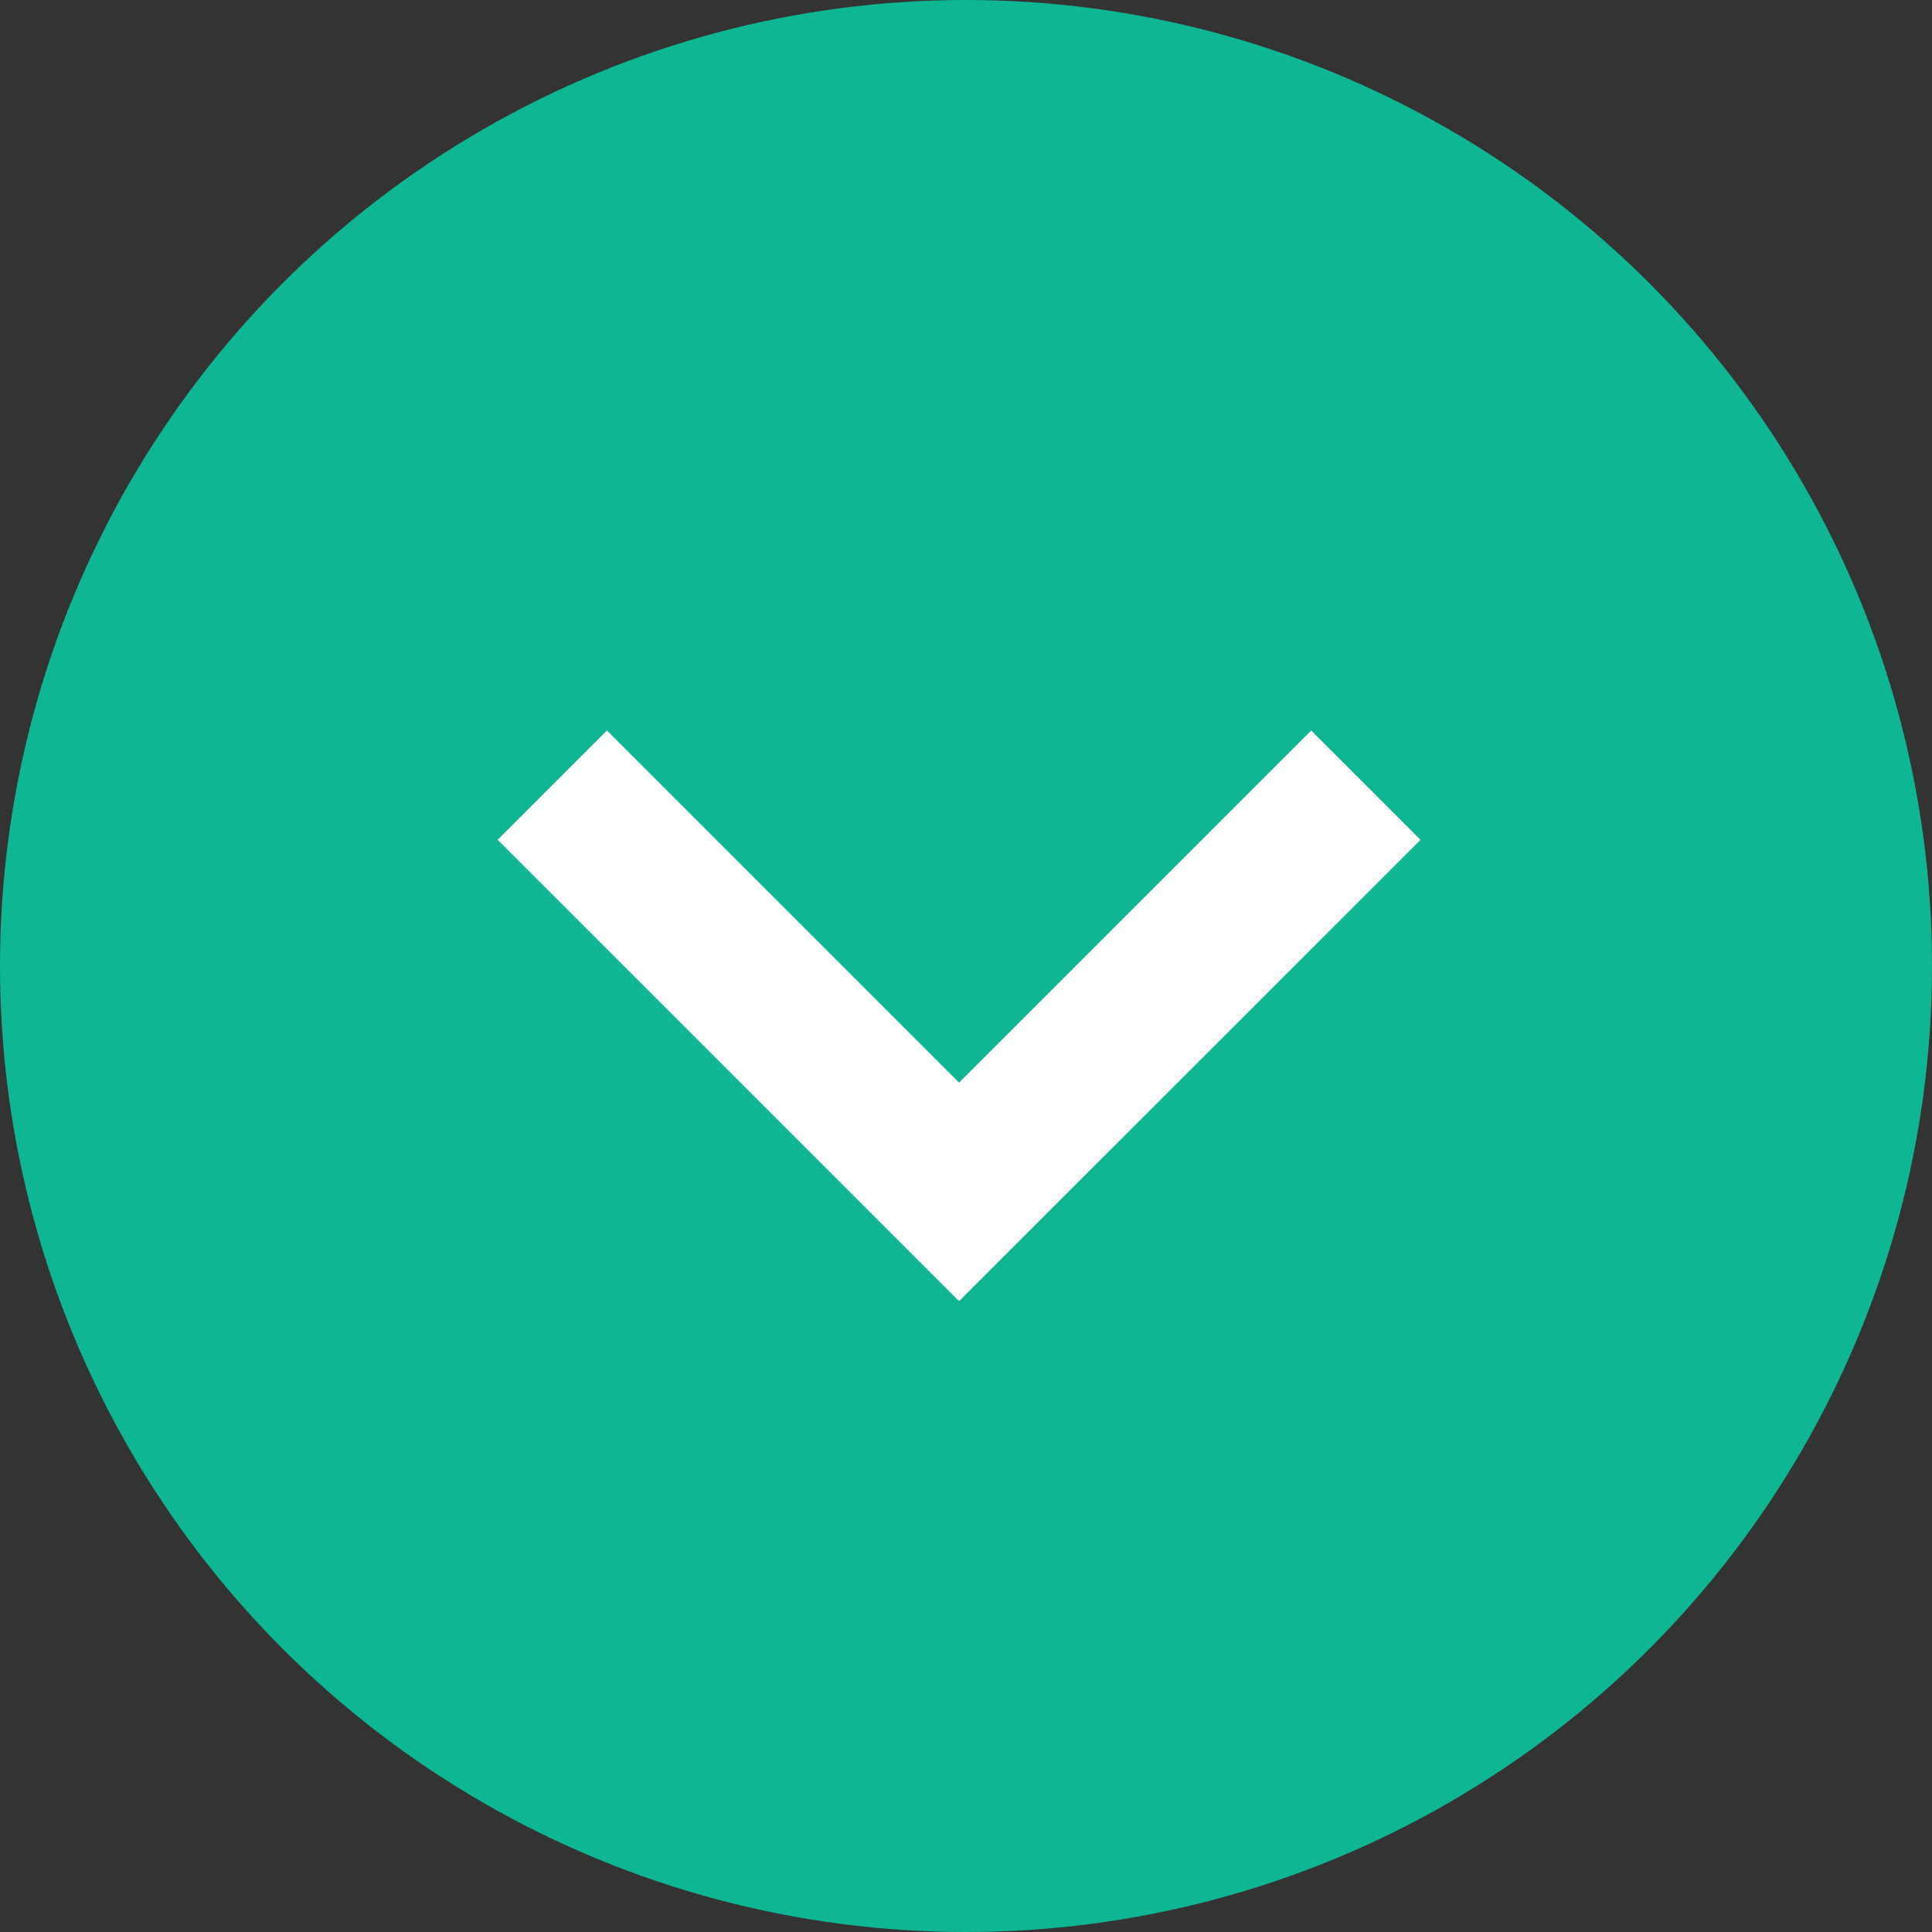
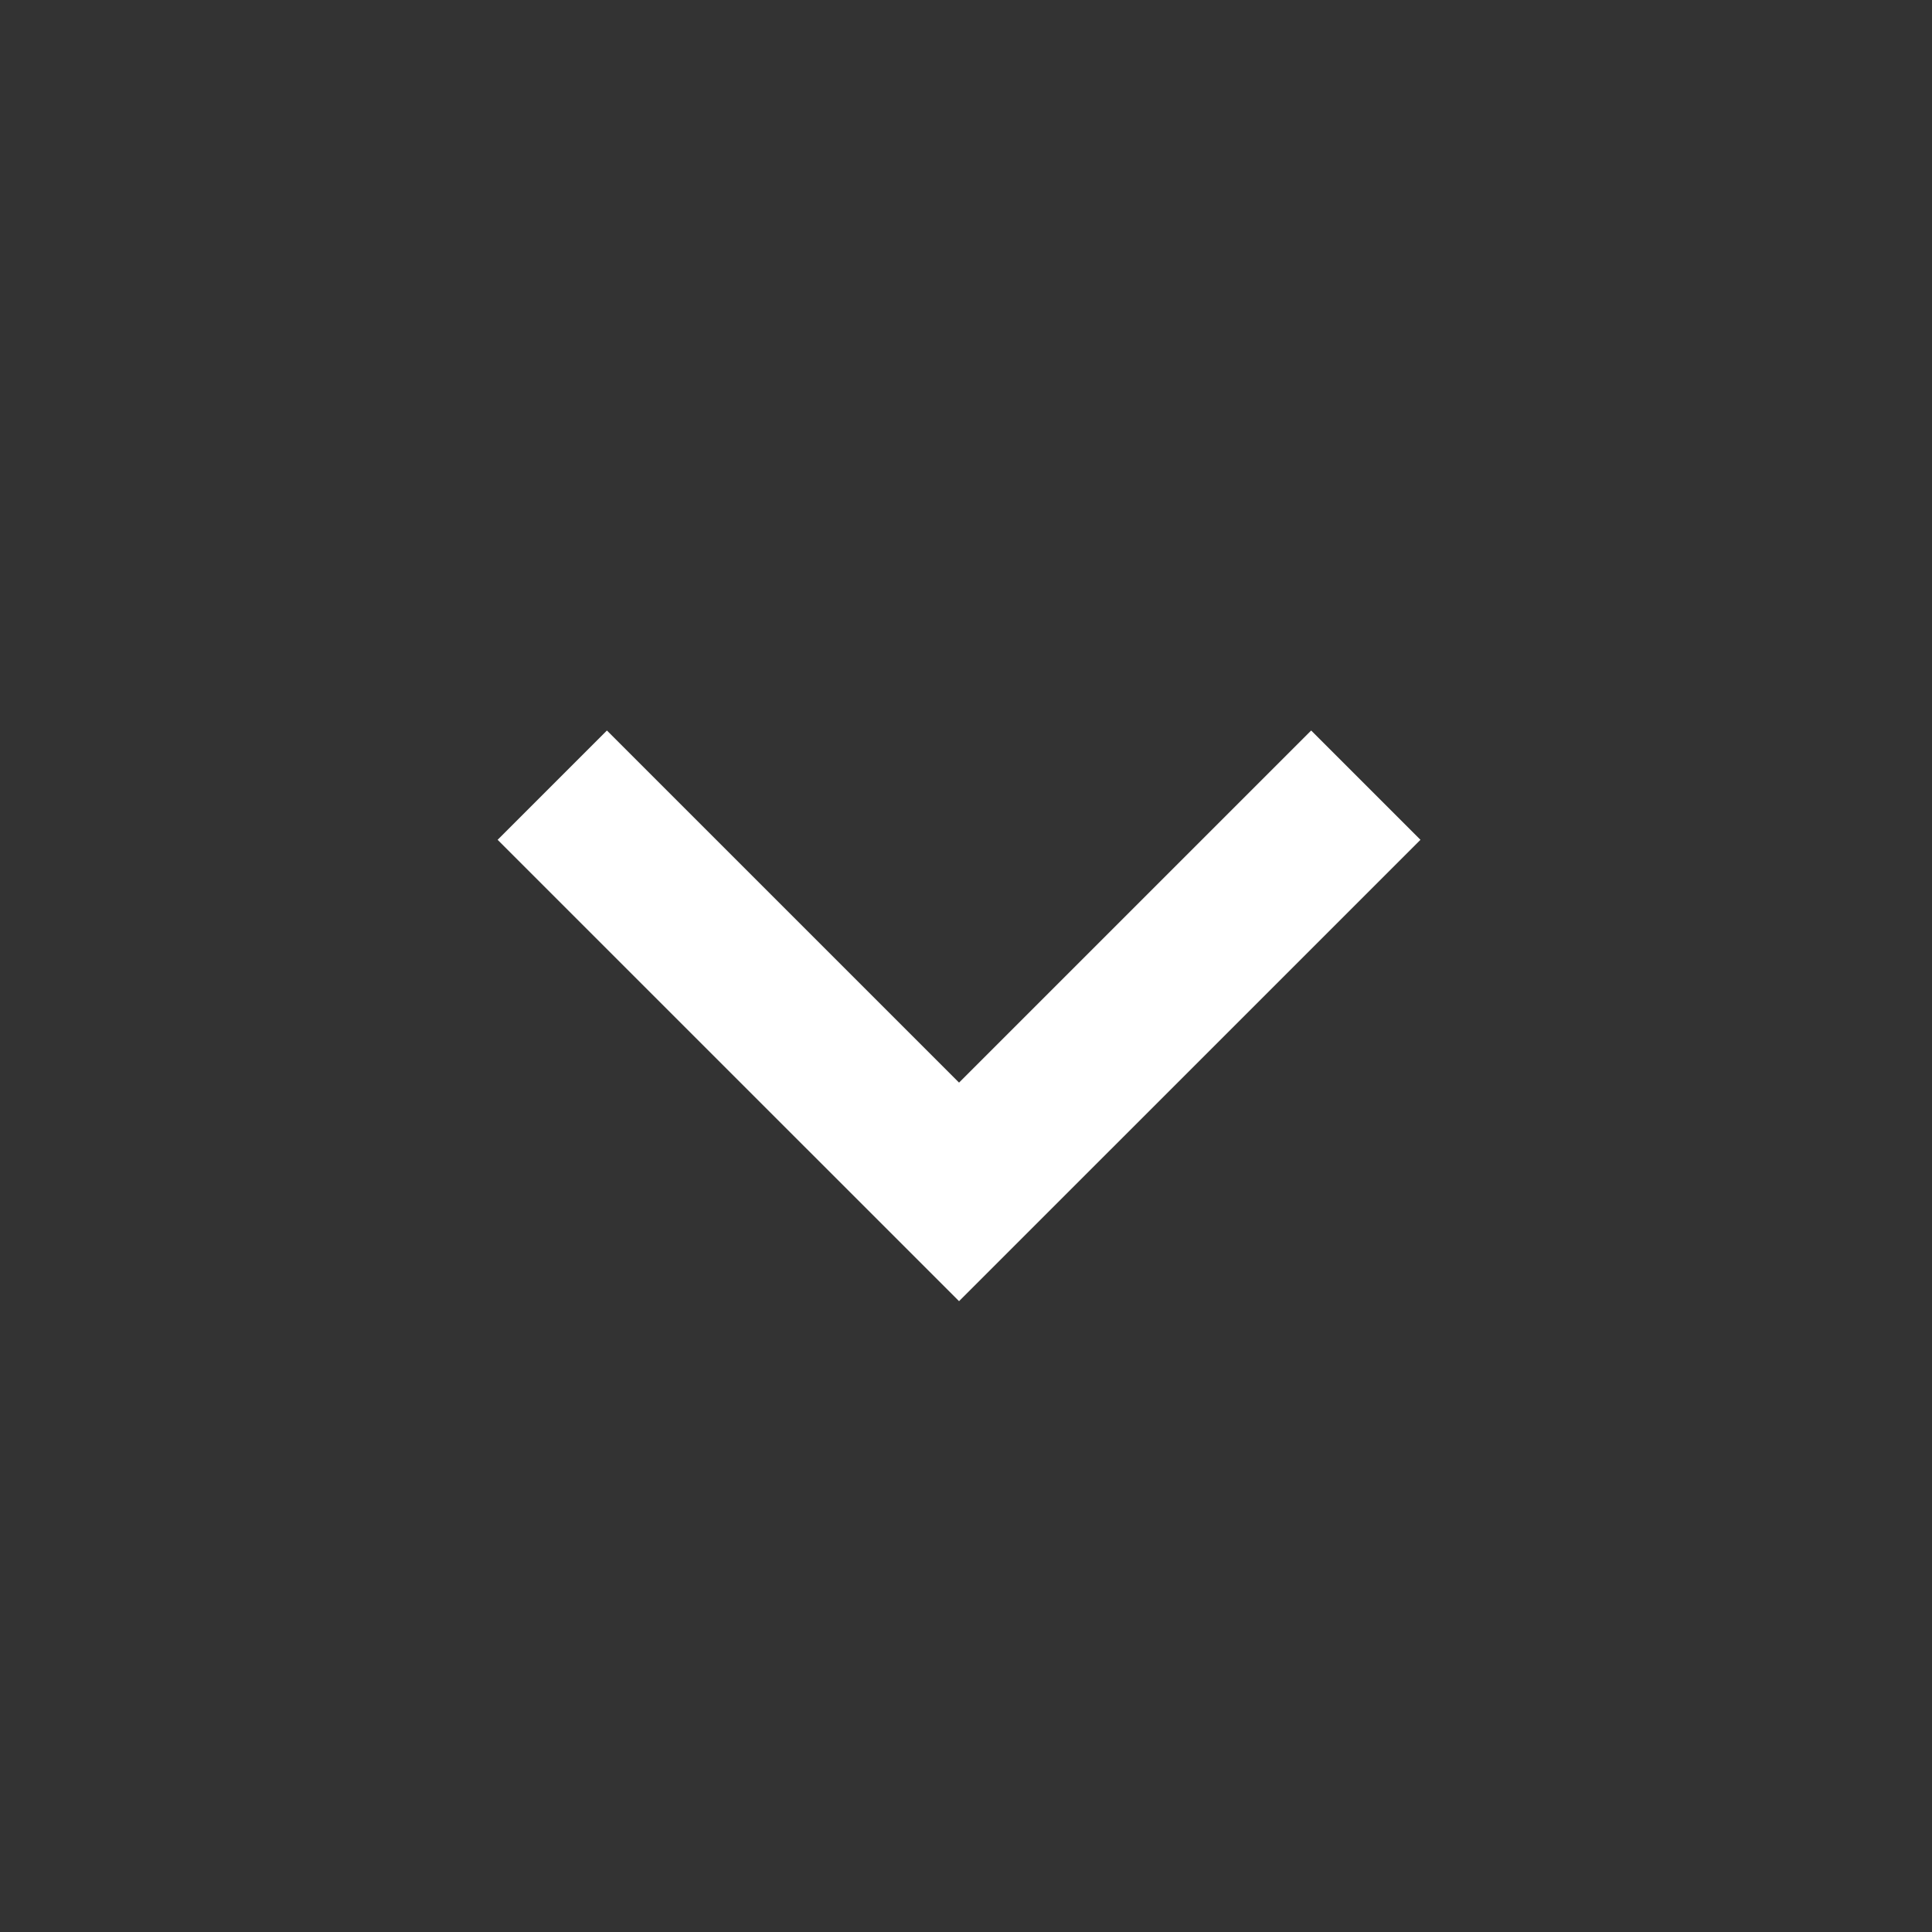
<svg xmlns="http://www.w3.org/2000/svg" id="slide_down" data-name="slide down" width="50" height="50" viewBox="0 0 50 50">
  <rect x="0" y="0" width="50" height="50" fill="#333333" stroke="none" />
-   <circle id="Ellipse_858" data-name="Ellipse 858" cx="25" cy="25" r="25" fill="#0fb693" />
  <path id="Path_3046" data-name="Path 3046" d="M-482.151,7333.081l9.113,9.112,9.113-9.112" transform="translate(497.858 -7311.347)" fill="none" stroke="#fff" stroke-linecap="square" stroke-width="4" />
</svg>